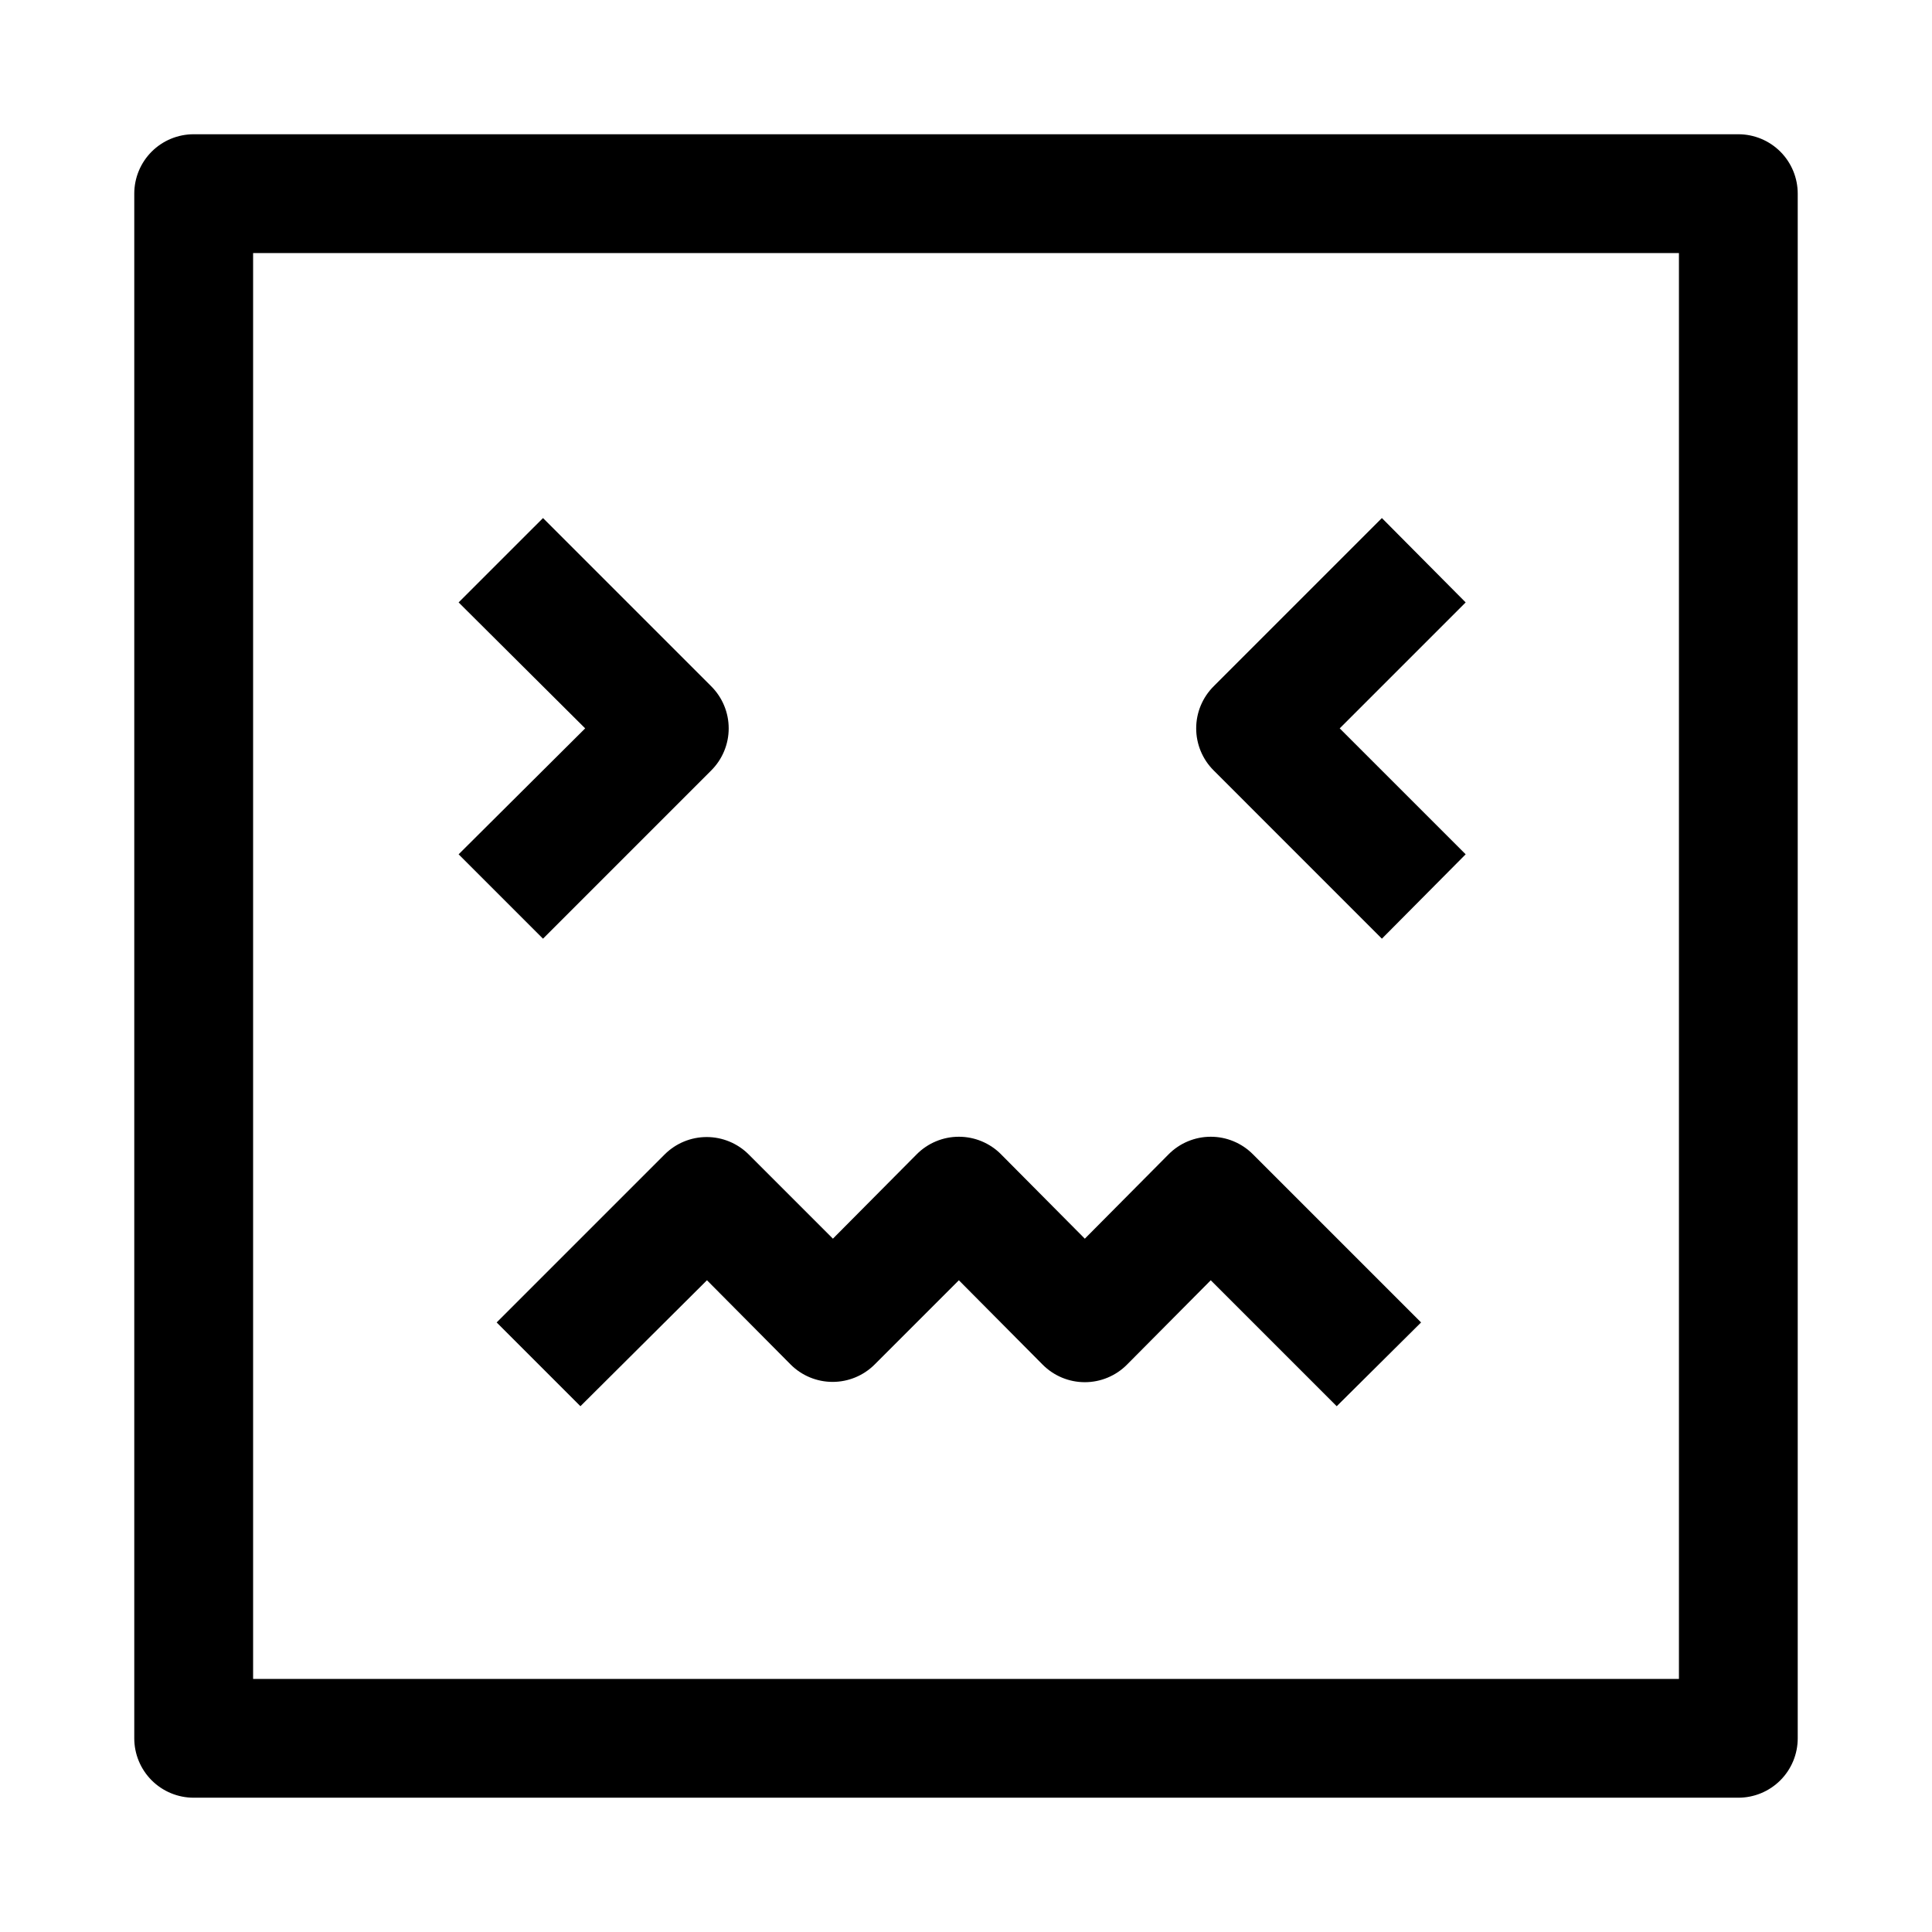
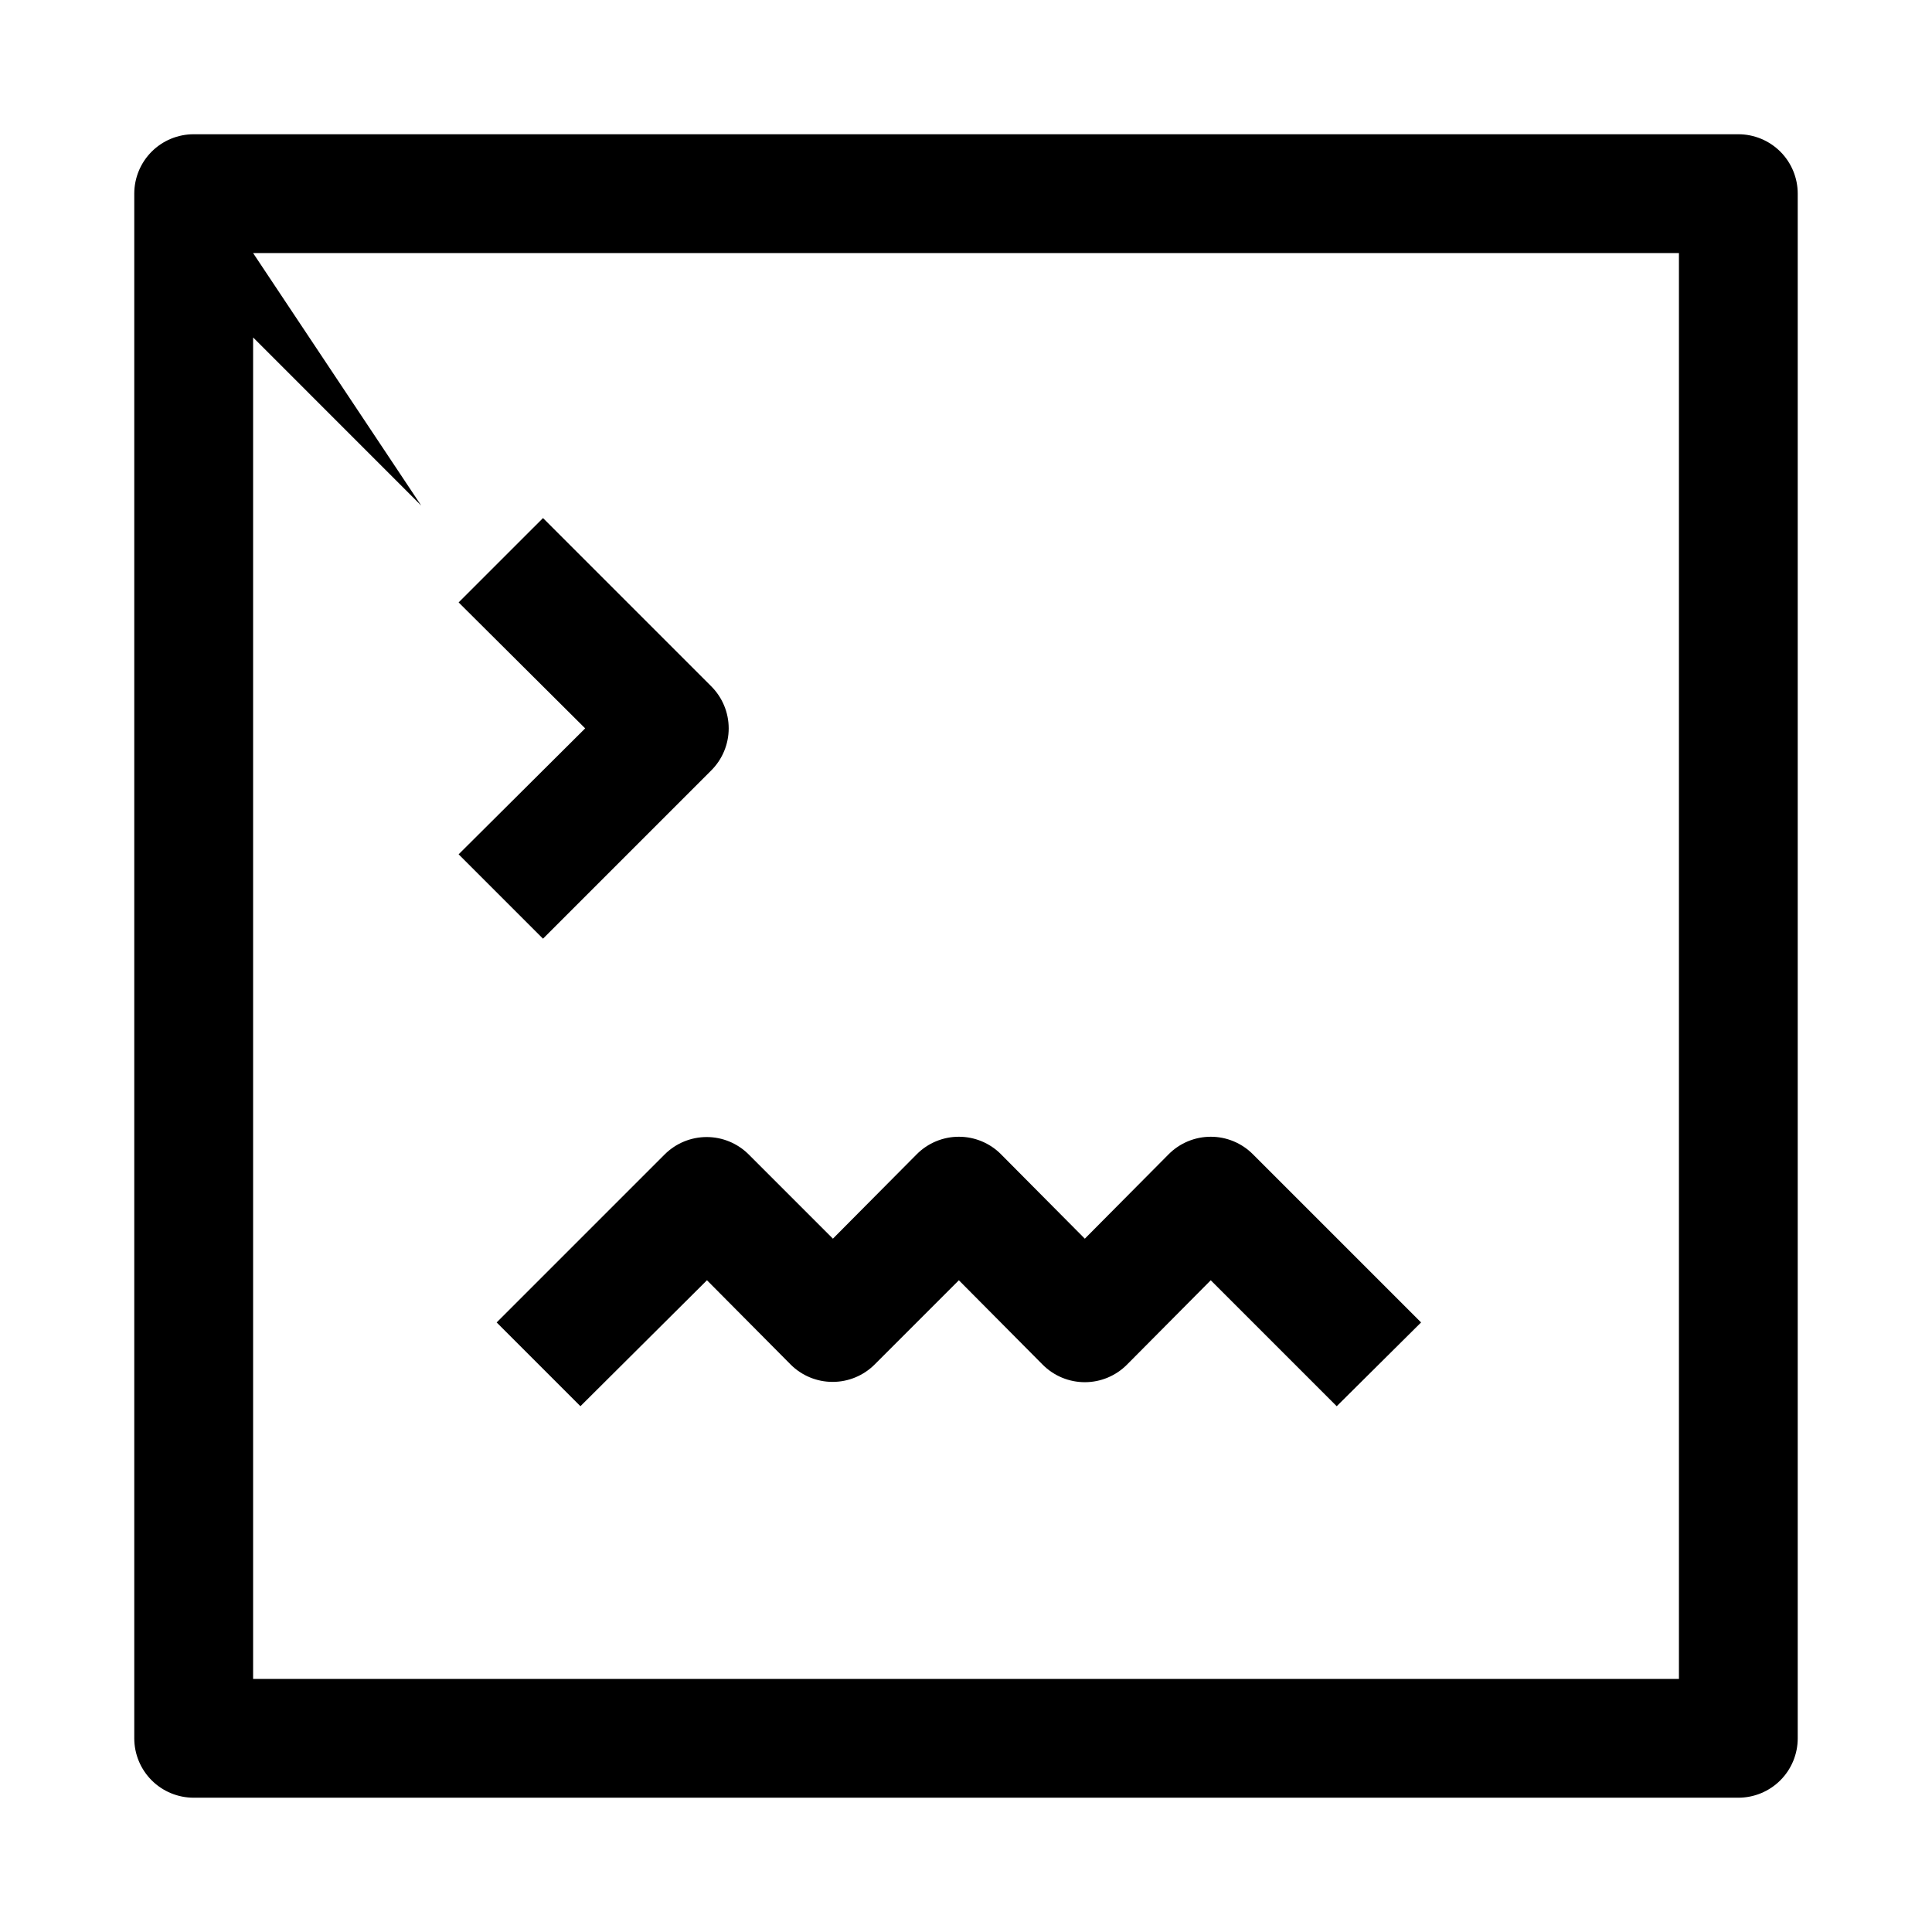
<svg xmlns="http://www.w3.org/2000/svg" fill="#000000" width="800px" height="800px" version="1.1" viewBox="144 144 512 512">
-   <path d="m287.9 392.76-22.359-22.359 33.535-33.375-33.535-33.379 22.359-22.355 44.555 44.555c2.981 2.957 4.656 6.981 4.656 11.18 0 4.195-1.676 8.223-4.656 11.176zm232.7 101.7-44.555-44.555c-2.957-2.981-6.981-4.656-11.18-4.656-4.195 0-8.223 1.676-11.176 4.656l-22.199 22.359-22.199-22.355v-0.004c-2.957-2.981-6.981-4.656-11.18-4.656s-8.223 1.676-11.18 4.656l-22.199 22.355-22.355-22.355c-2.949-2.93-6.941-4.578-11.098-4.578-4.16 0-8.152 1.648-11.102 4.578l-44.555 44.555 22.199 22.199 33.535-33.379 22.199 22.355v0.004c2.949 2.934 6.938 4.578 11.098 4.578s8.152-1.645 11.102-4.578l22.355-22.355 22.199 22.355c2.957 2.981 6.981 4.656 11.18 4.656 4.195 0 8.219-1.676 11.176-4.656l22.199-22.355 33.379 33.379zm99.816 110.21v-409.35c0-4.176-1.656-8.18-4.609-11.133-2.953-2.949-6.957-4.609-11.133-4.609h-409.35c-4.176 0-8.18 1.66-11.133 4.609-2.949 2.953-4.609 6.957-4.609 11.133v409.35c0 4.176 1.66 8.18 4.609 11.133 2.953 2.953 6.957 4.609 11.133 4.609h409.35c4.176 0 8.18-1.656 11.133-4.609 2.953-2.953 4.609-6.957 4.609-11.133zm-409.34-393.6h377.86v377.86h-377.86zm321.34 159.33-33.379-33.375 33.379-33.379-22.199-22.355-44.555 44.555c-2.981 2.957-4.66 6.981-4.66 11.18 0 4.195 1.68 8.223 4.66 11.176l44.555 44.559z" />
+   <path d="m287.9 392.76-22.359-22.359 33.535-33.375-33.535-33.379 22.359-22.355 44.555 44.555c2.981 2.957 4.656 6.981 4.656 11.18 0 4.195-1.676 8.223-4.656 11.176zm232.7 101.7-44.555-44.555c-2.957-2.981-6.981-4.656-11.18-4.656-4.195 0-8.223 1.676-11.176 4.656l-22.199 22.359-22.199-22.355v-0.004c-2.957-2.981-6.981-4.656-11.18-4.656s-8.223 1.676-11.18 4.656l-22.199 22.355-22.355-22.355c-2.949-2.93-6.941-4.578-11.098-4.578-4.16 0-8.152 1.648-11.102 4.578l-44.555 44.555 22.199 22.199 33.535-33.379 22.199 22.355v0.004c2.949 2.934 6.938 4.578 11.098 4.578s8.152-1.645 11.102-4.578l22.355-22.355 22.199 22.355c2.957 2.981 6.981 4.656 11.18 4.656 4.195 0 8.219-1.676 11.176-4.656l22.199-22.355 33.379 33.379zm99.816 110.21v-409.35c0-4.176-1.656-8.18-4.609-11.133-2.953-2.949-6.957-4.609-11.133-4.609h-409.35c-4.176 0-8.18 1.66-11.133 4.609-2.949 2.953-4.609 6.957-4.609 11.133v409.35c0 4.176 1.66 8.18 4.609 11.133 2.953 2.953 6.957 4.609 11.133 4.609h409.35c4.176 0 8.18-1.656 11.133-4.609 2.953-2.953 4.609-6.957 4.609-11.133zm-409.34-393.6h377.86v377.86h-377.86zc-2.981 2.957-4.66 6.981-4.66 11.18 0 4.195 1.68 8.223 4.66 11.176l44.555 44.559z" />
</svg>